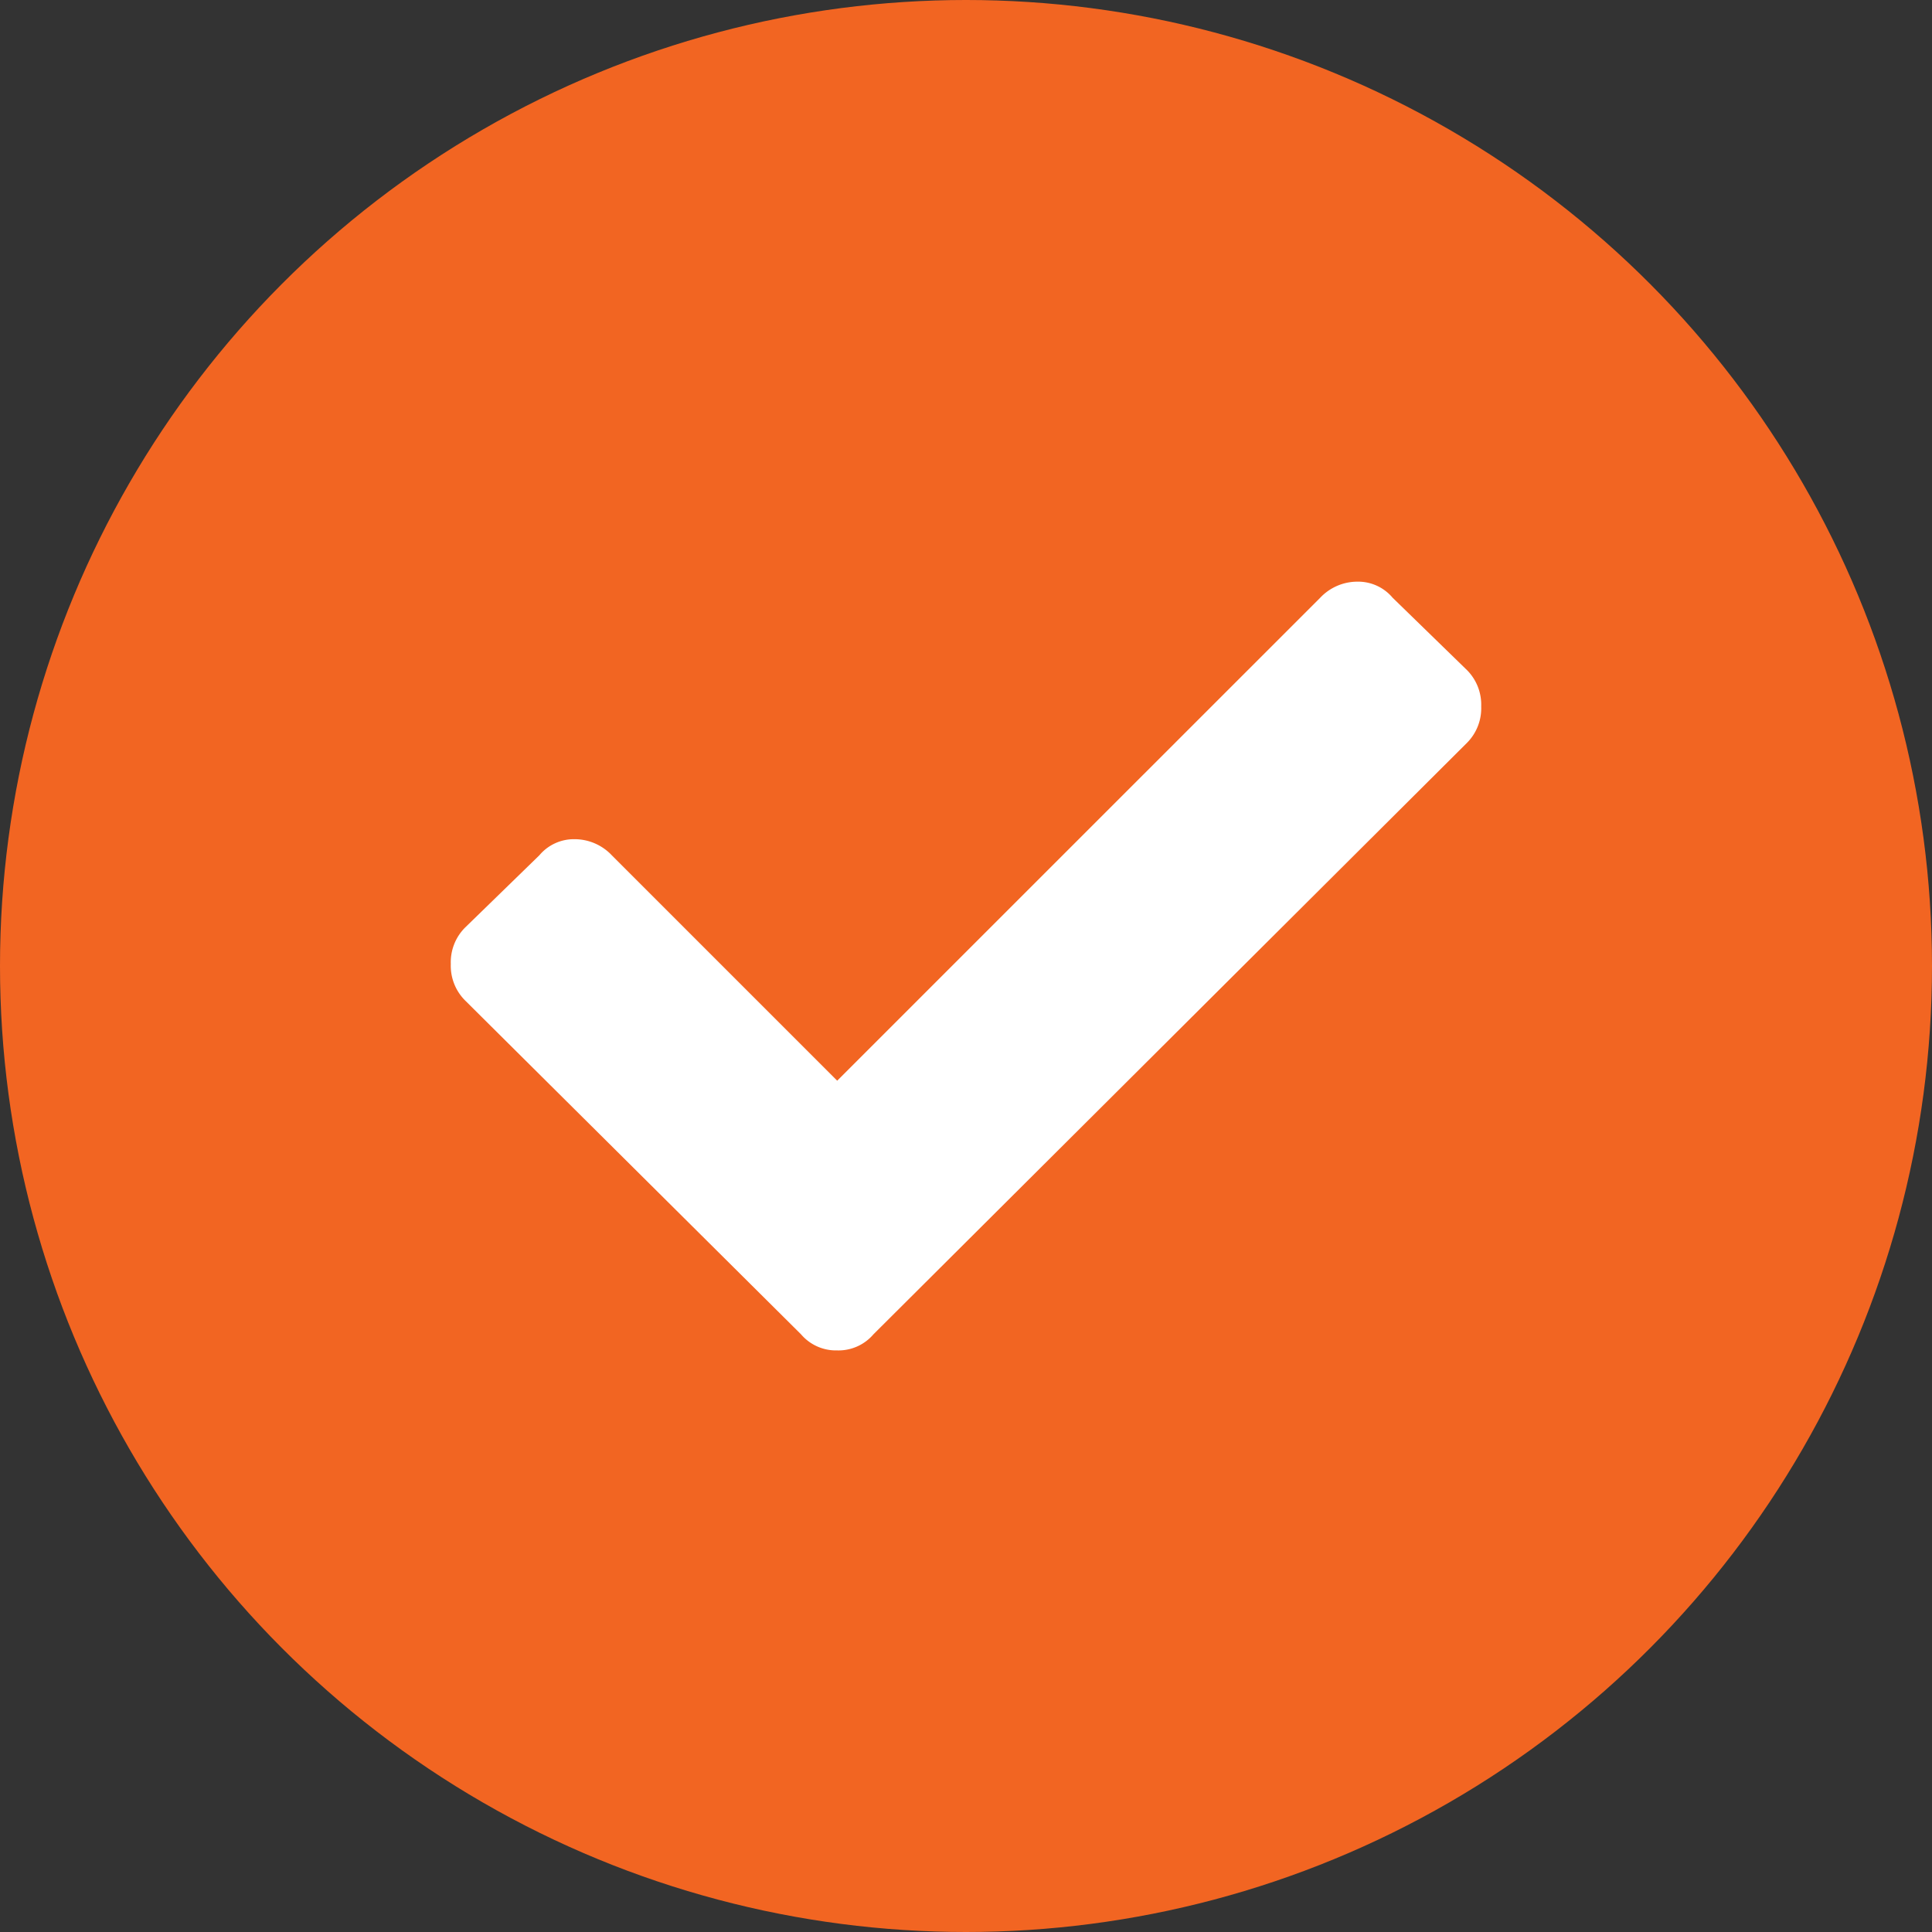
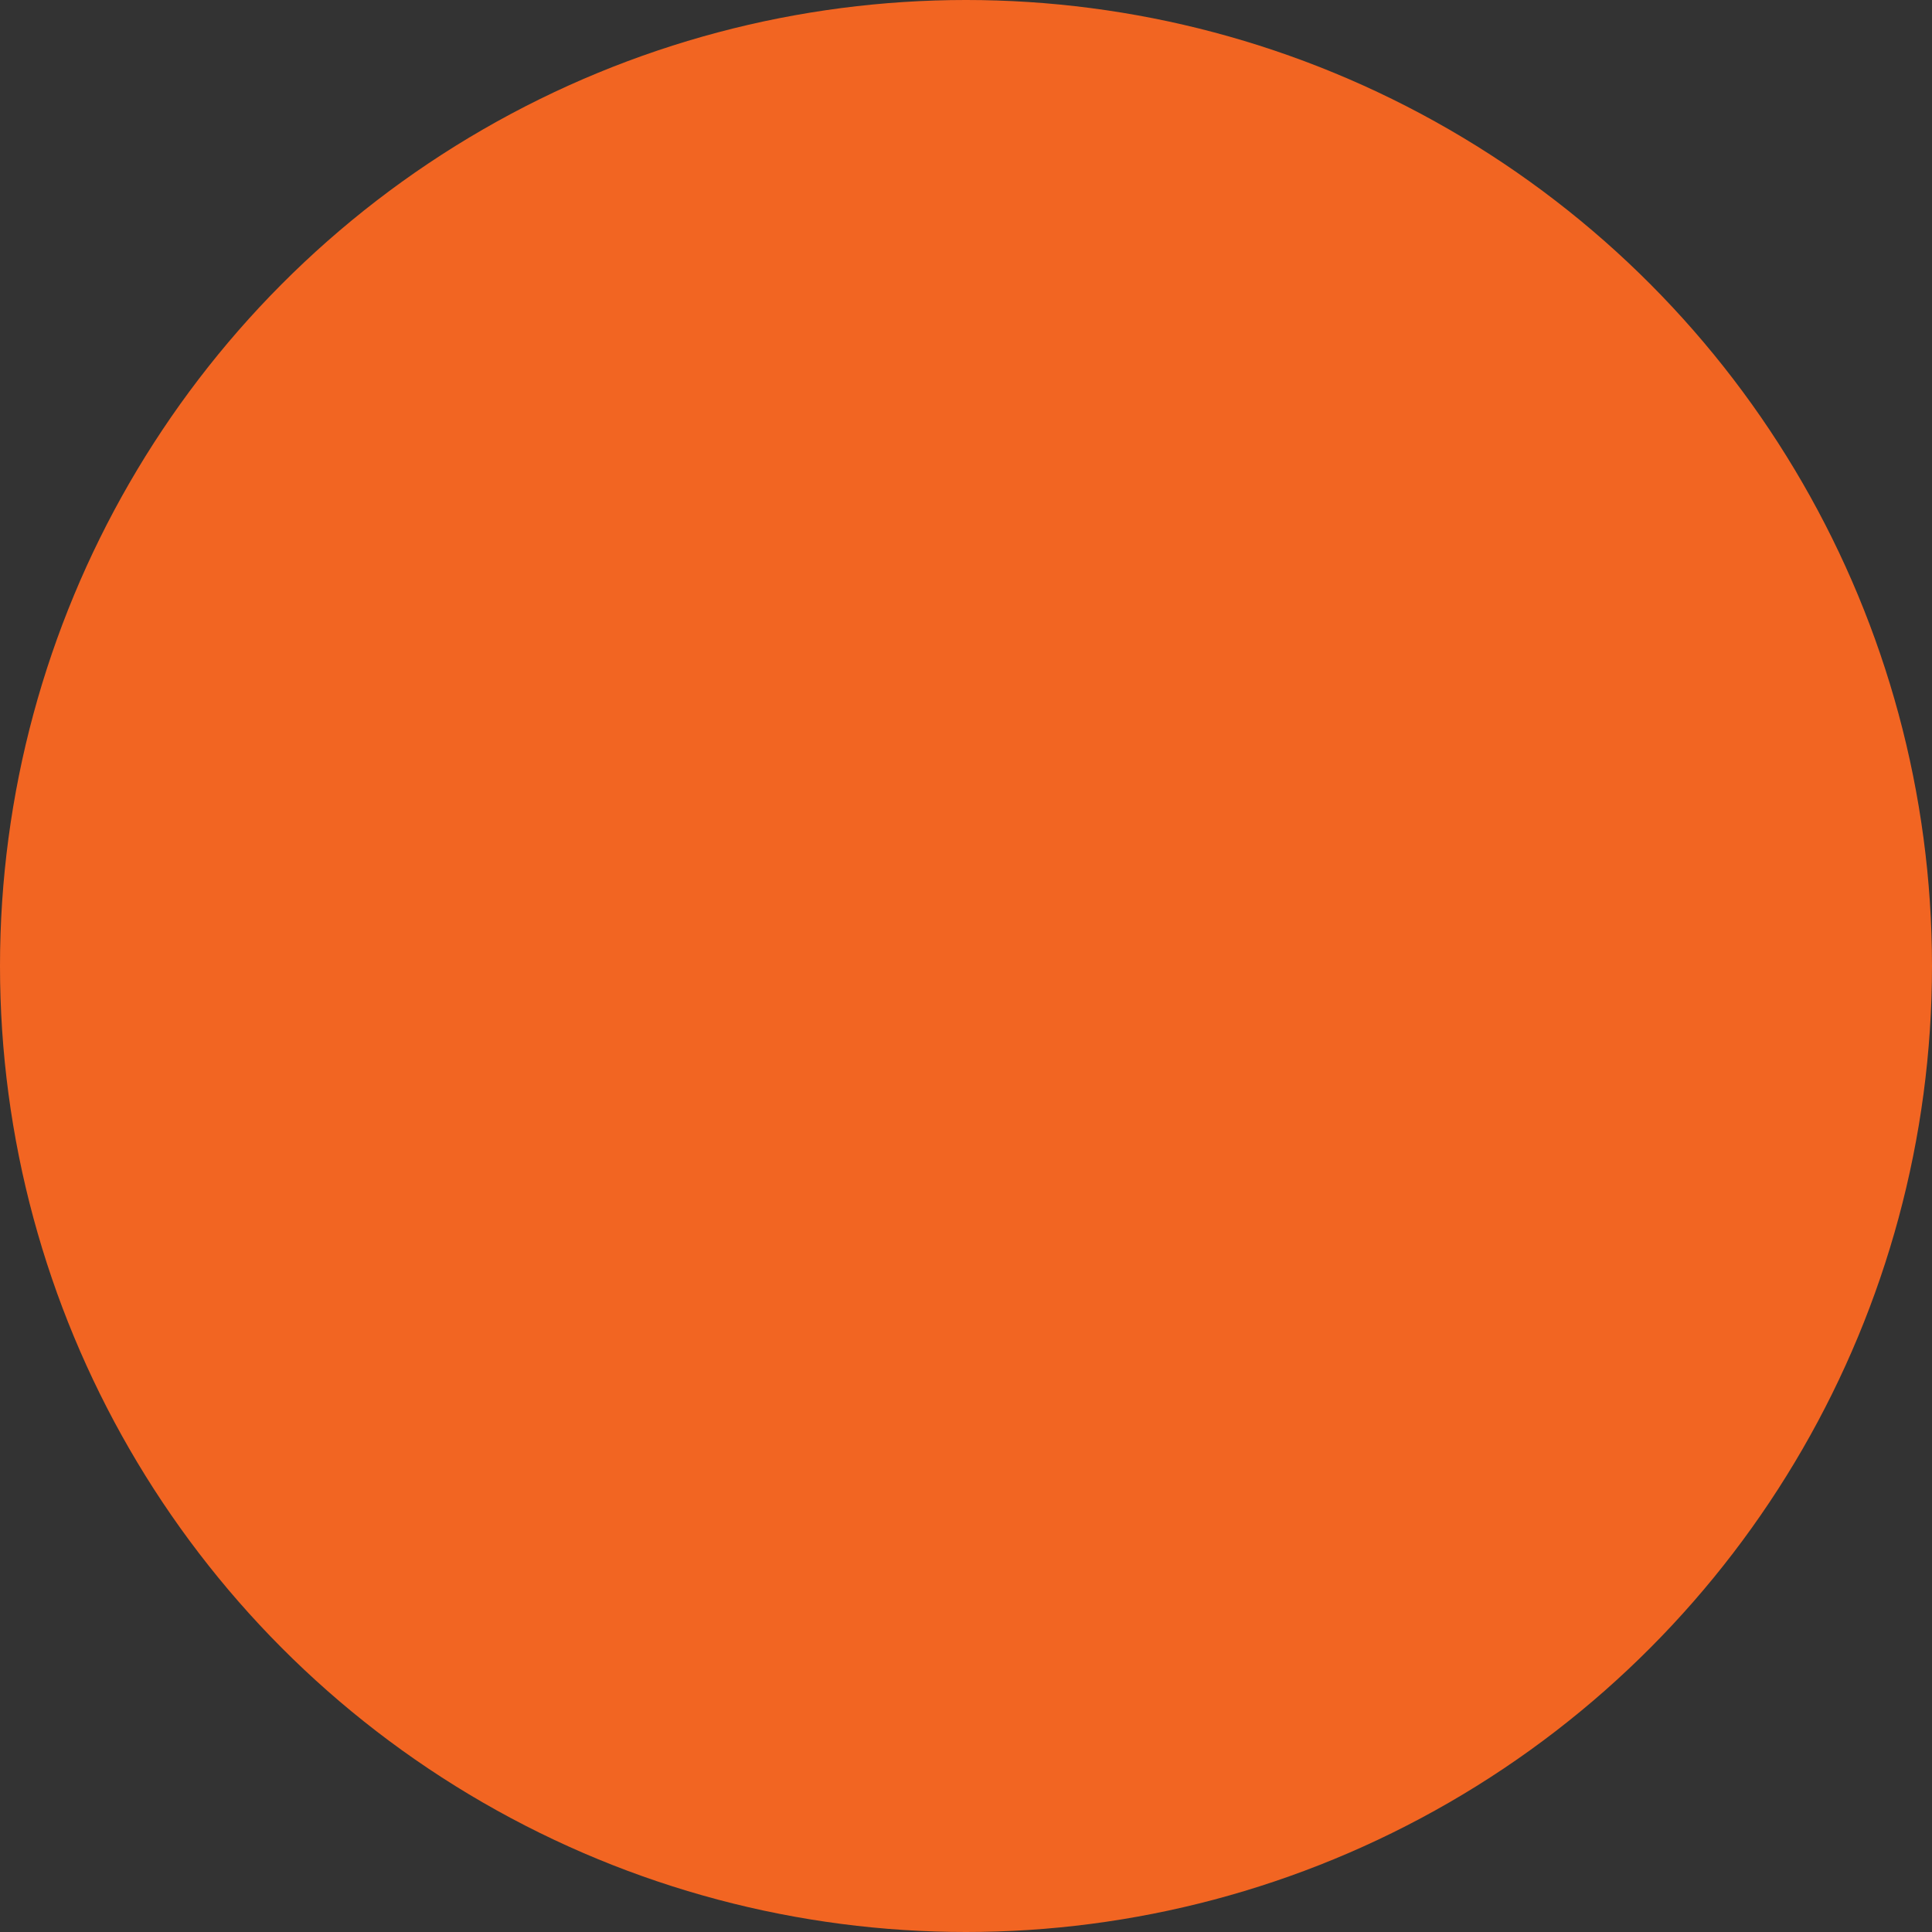
<svg xmlns="http://www.w3.org/2000/svg" width="30" height="30" viewBox="0 0 30 30">
  <rect x="0" y="0" width="30" height="30" fill="#333333" stroke="none" />
  <defs>
    <style>.a{fill:#f26522;}.b{fill:#fff;}</style>
  </defs>
  <g transform="translate(-680 -997)">
    <circle class="a" cx="15" cy="15" r="15" transform="translate(680 997)" />
-     <path class="b" d="M5.438-.281A.713.713,0,0,0,6-.031a.713.713,0,0,0,.563-.25l9.219-9.187A.761.761,0,0,0,16-10.031a.761.761,0,0,0-.219-.562l-1.156-1.125a.7.7,0,0,0-.547-.25.794.794,0,0,0-.578.25L6-4.219l-3.5-3.5a.794.794,0,0,0-.578-.25.7.7,0,0,0-.547.25L.219-6.594A.761.761,0,0,0,0-6.031a.761.761,0,0,0,.219.563Z" transform="translate(687 1018)" />
  </g>
</svg>